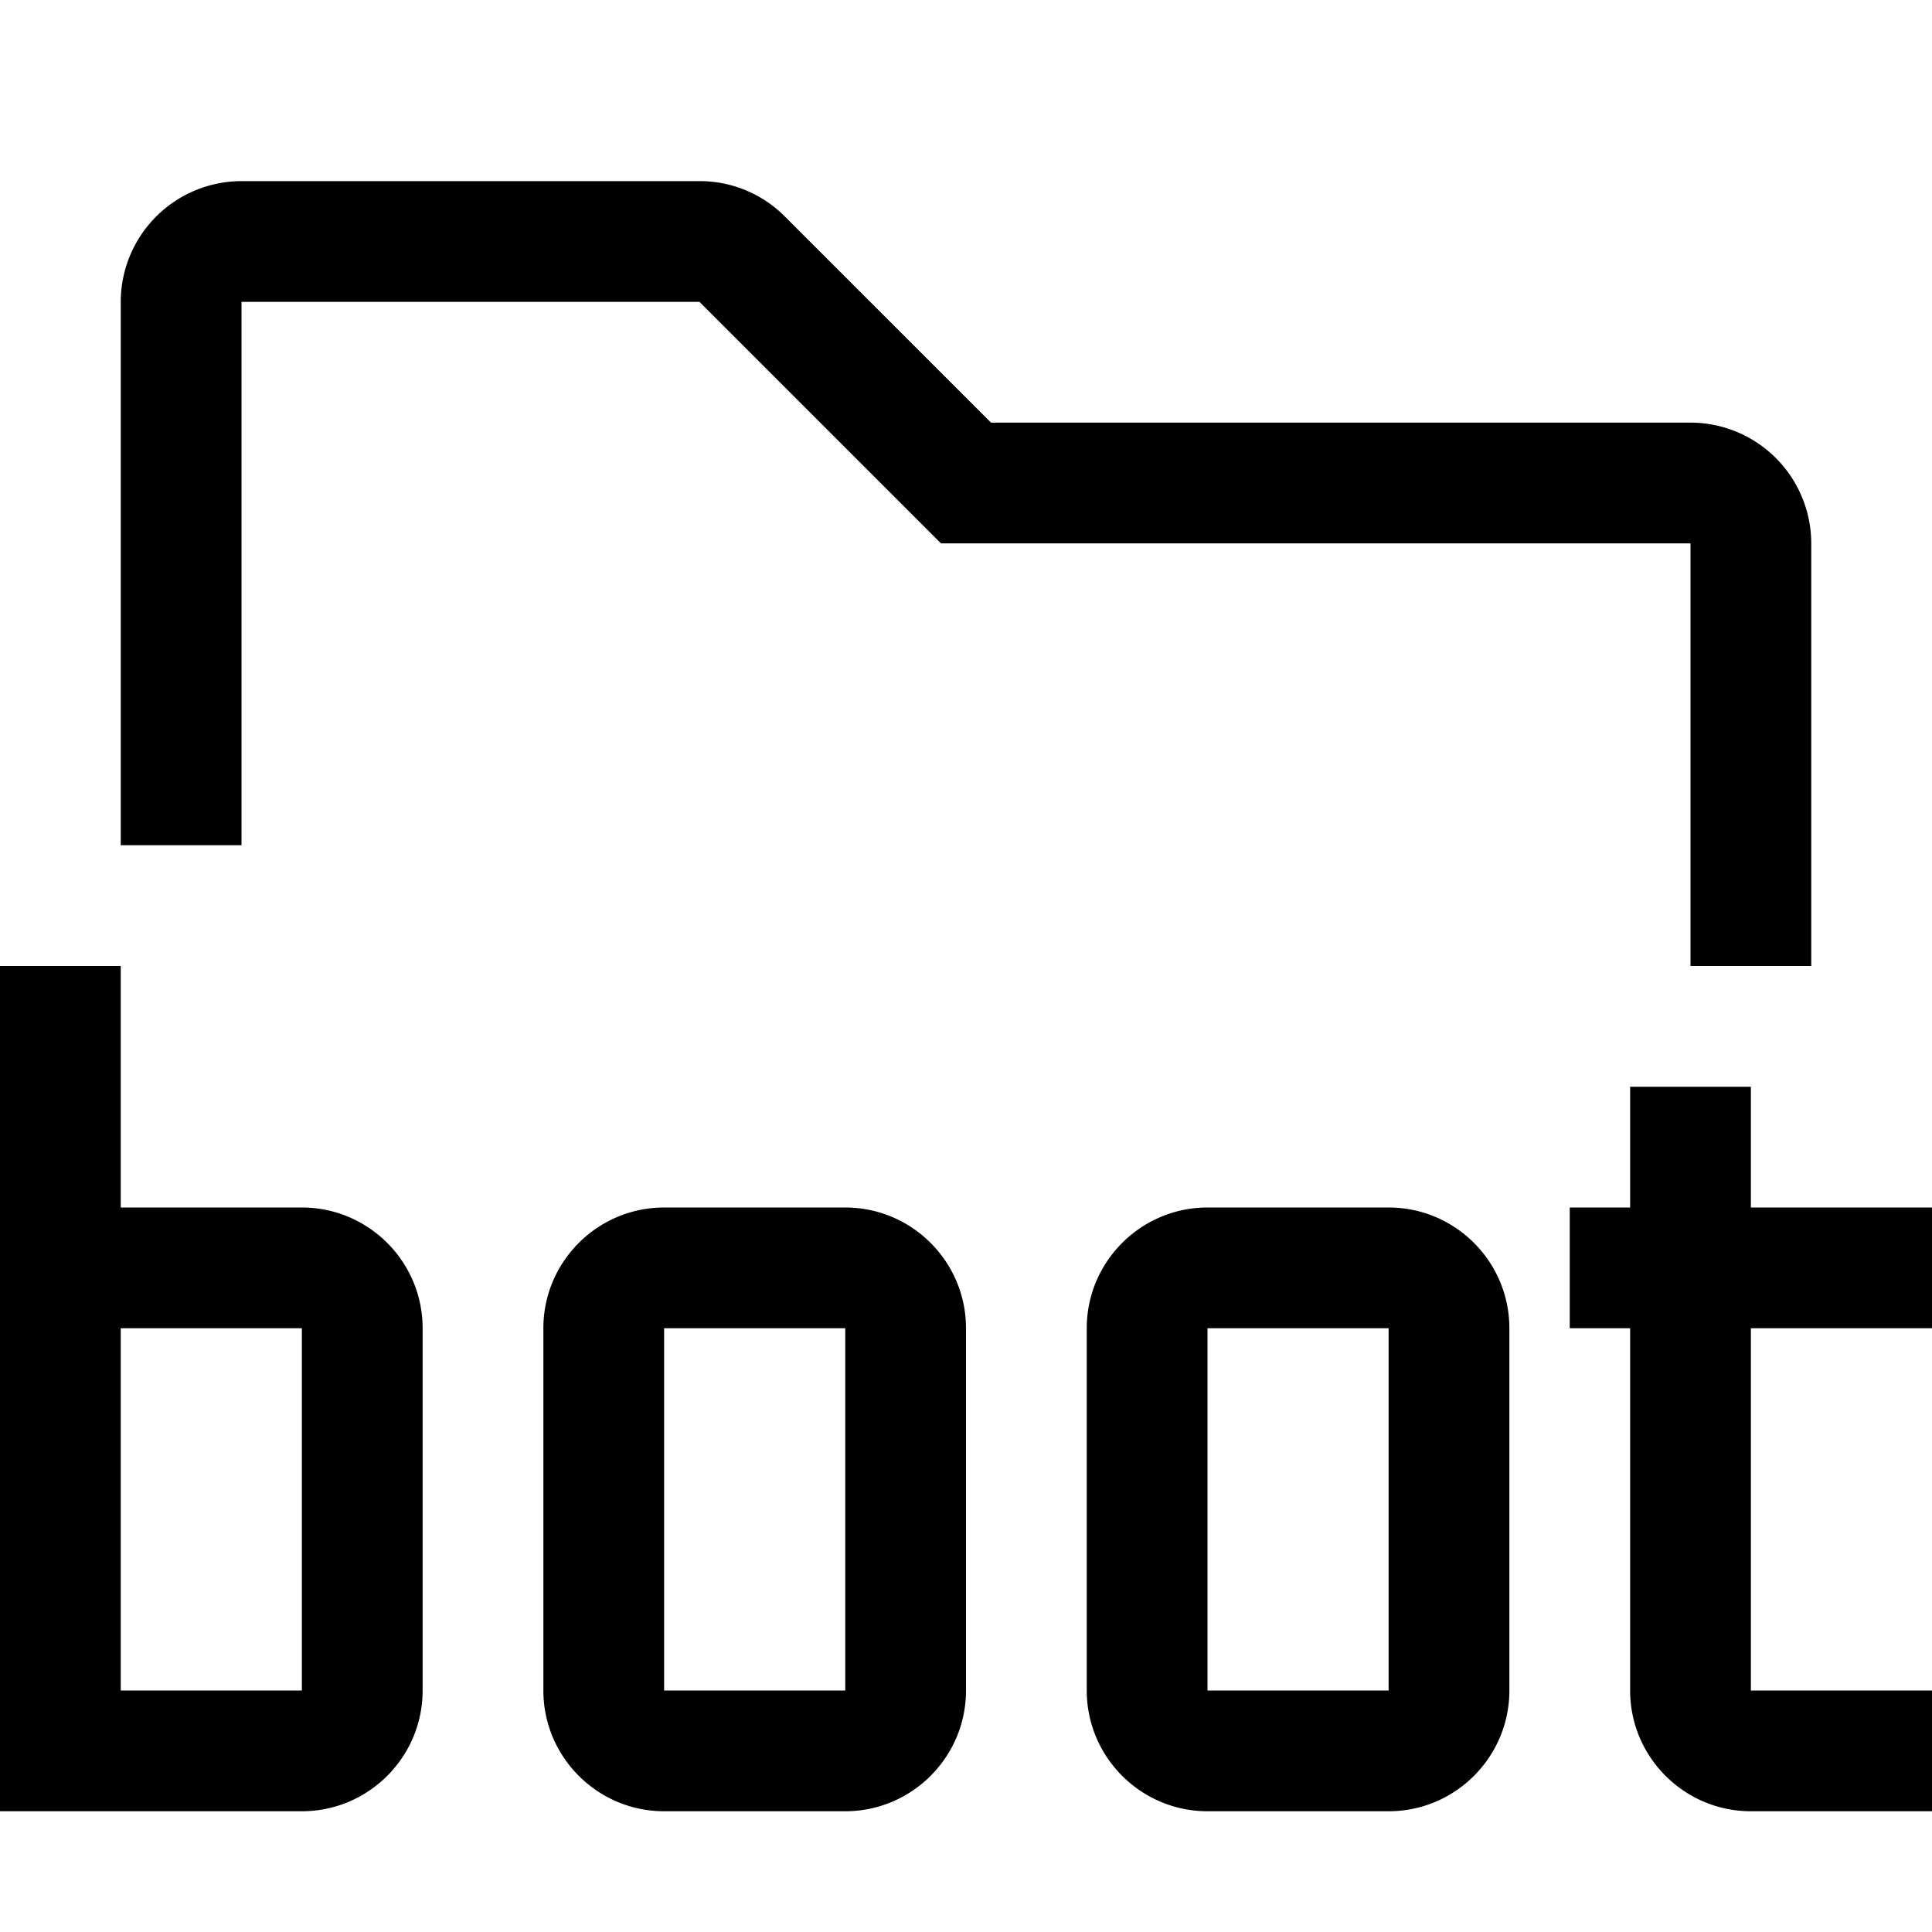
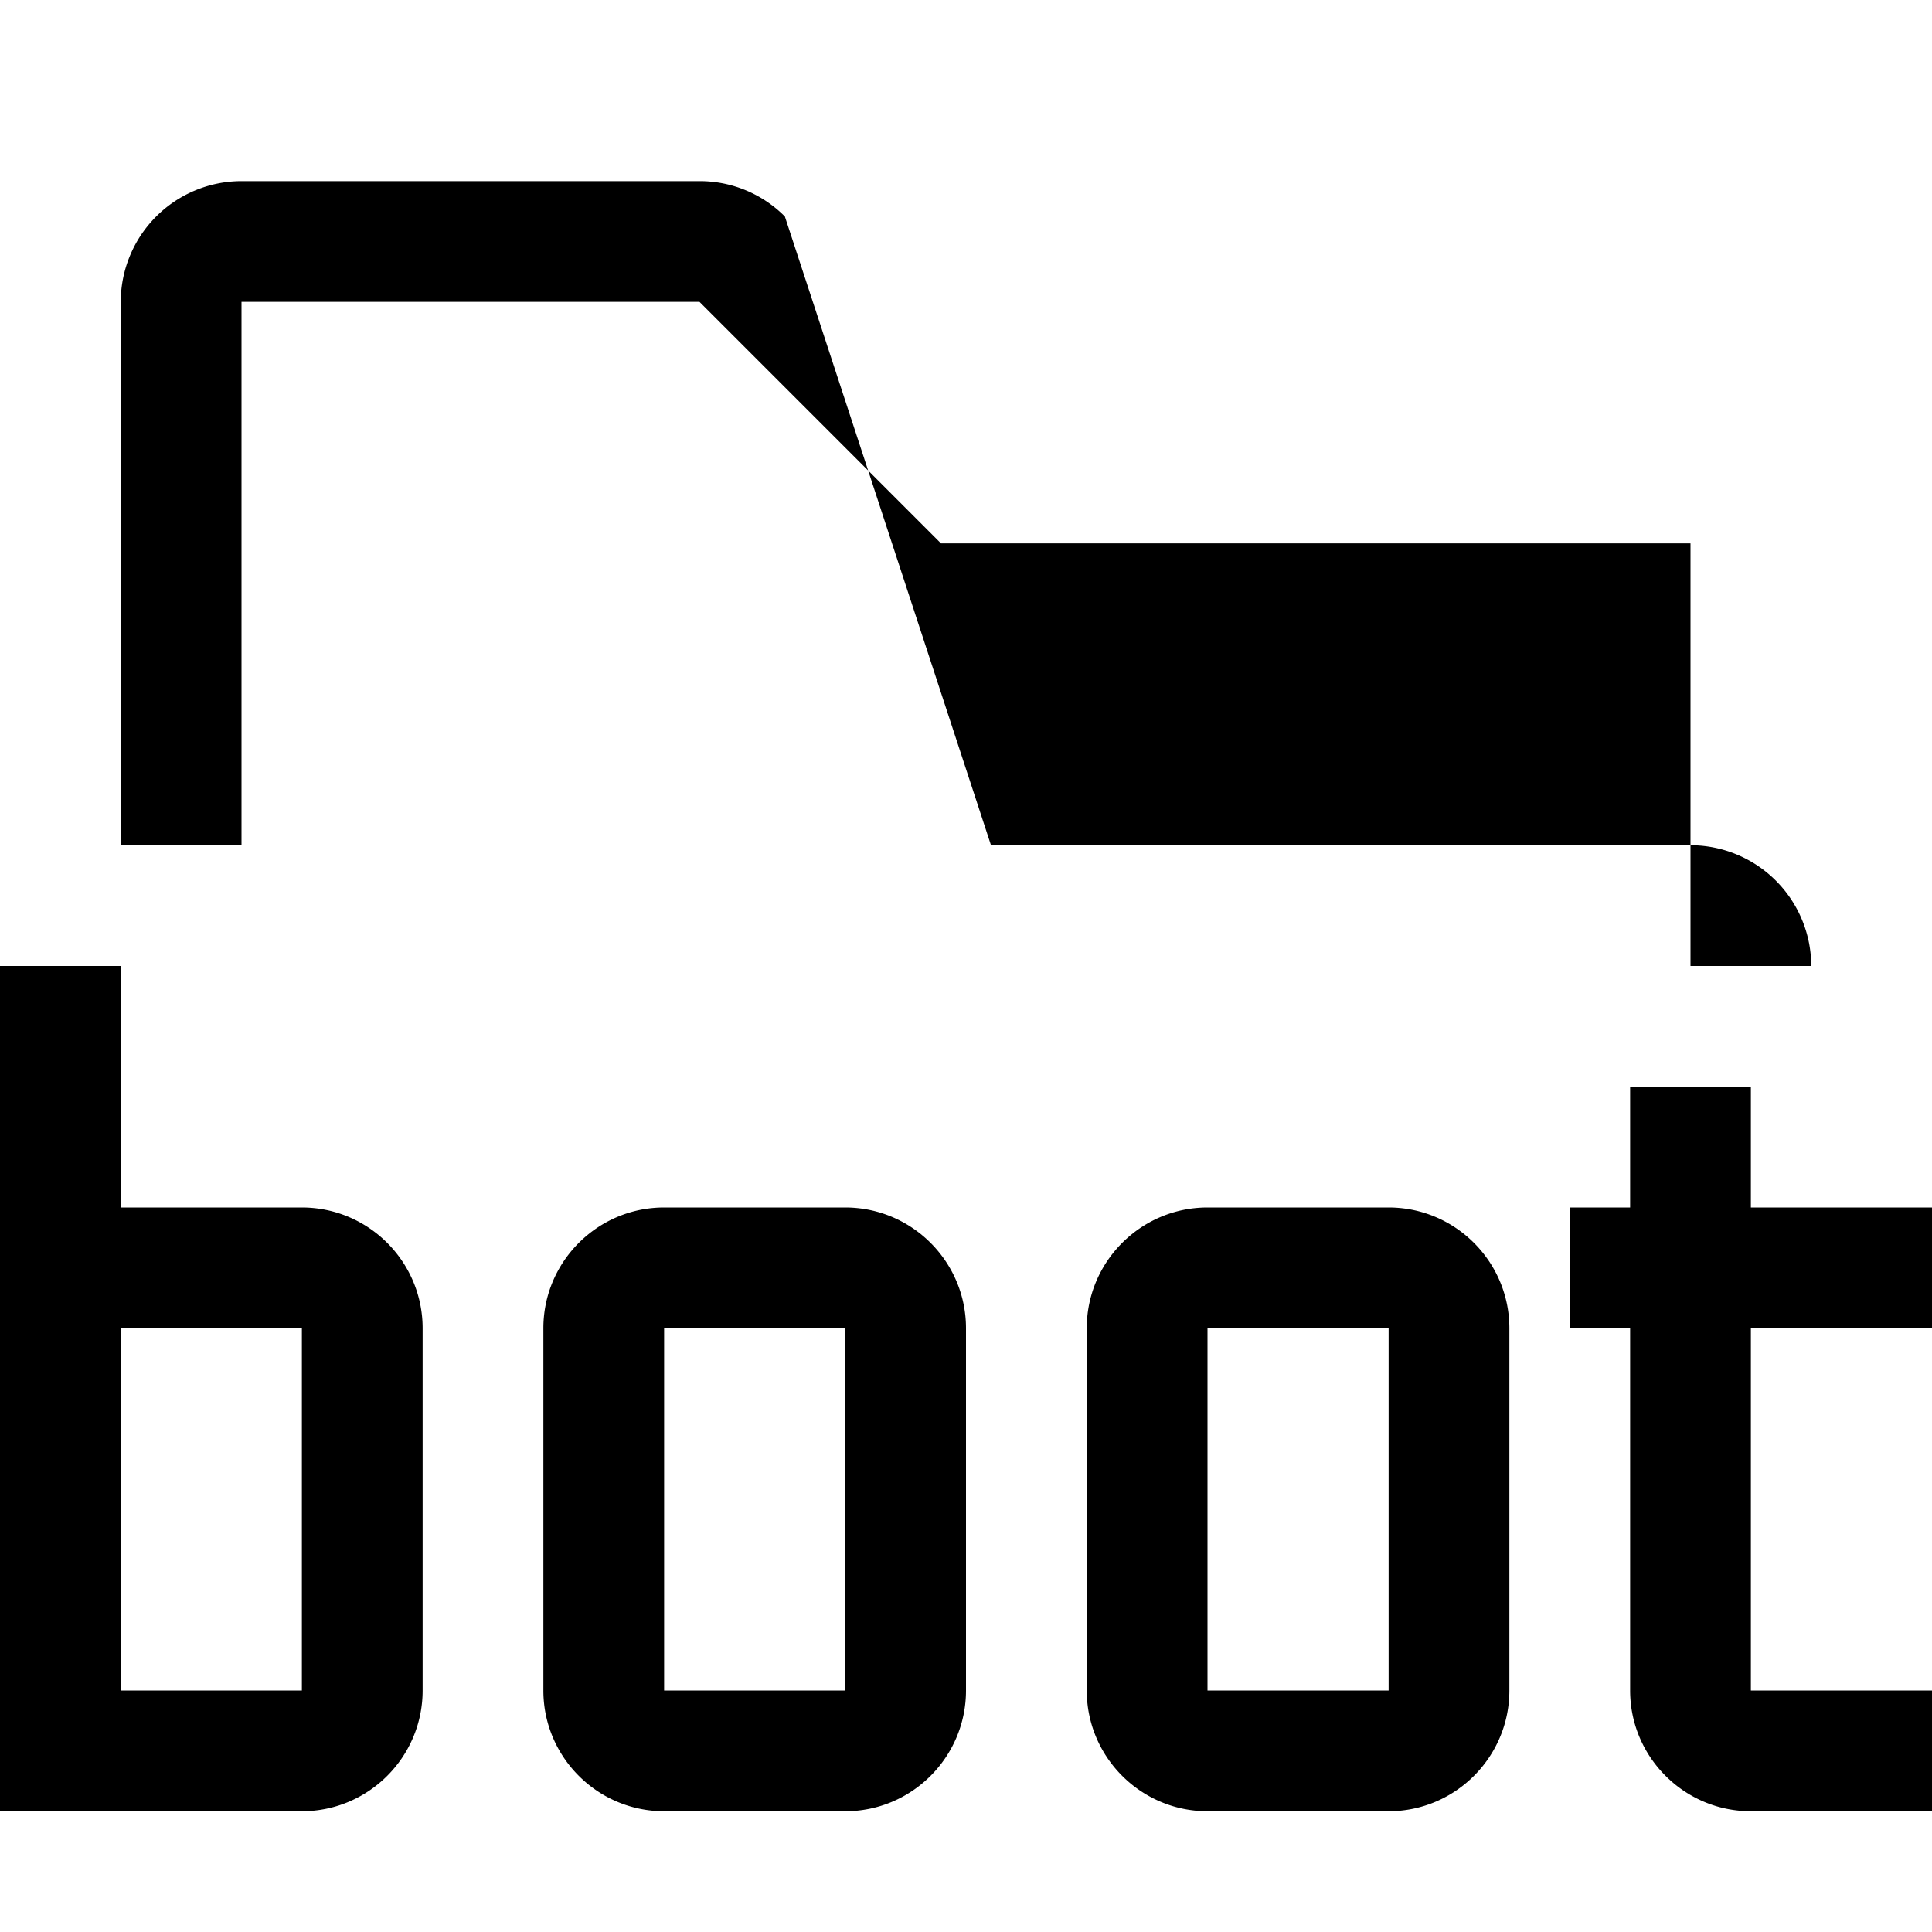
<svg xmlns="http://www.w3.org/2000/svg" width="800" height="800" viewBox="0 0 32 32">
-   <path fill="currentColor" d="M32 22v-2h-3v-2h-2v2h-1v2h1v6c0 1.103.898 2 2 2h3v-2h-3v-6zm-9 8h-3c-1.102 0-2-.897-2-2v-6c0-1.103.898-2 2-2h3c1.103 0 2 .897 2 2v6c0 1.103-.897 2-2 2m-3-8v6h3v-6zm-6 8h-3c-1.102 0-2-.897-2-2v-6c0-1.103.898-2 2-2h3c1.103 0 2 .897 2 2v6c0 1.103-.897 2-2 2m-3-8v6h3v-6zm-6-2H2v-4H0v14h5c1.103 0 2-.897 2-2v-6c0-1.103-.897-2-2-2m-3 8v-6h3v6zm2-14V5h7.586l4 4H28v7h2V9a2.002 2.002 0 0 0-2-2H16.414L13 3.586A1.987 1.987 0 0 0 11.586 3H4a2.002 2.002 0 0 0-2 2v9z" />
+   <path fill="currentColor" d="M32 22v-2h-3v-2h-2v2h-1v2h1v6c0 1.103.898 2 2 2h3v-2h-3v-6zm-9 8h-3c-1.102 0-2-.897-2-2v-6c0-1.103.898-2 2-2h3c1.103 0 2 .897 2 2v6c0 1.103-.897 2-2 2m-3-8v6h3v-6zm-6 8h-3c-1.102 0-2-.897-2-2v-6c0-1.103.898-2 2-2h3c1.103 0 2 .897 2 2v6c0 1.103-.897 2-2 2m-3-8v6h3v-6zm-6-2H2v-4H0v14h5c1.103 0 2-.897 2-2v-6c0-1.103-.897-2-2-2m-3 8v-6h3v6zm2-14V5h7.586l4 4H28v7h2a2.002 2.002 0 0 0-2-2H16.414L13 3.586A1.987 1.987 0 0 0 11.586 3H4a2.002 2.002 0 0 0-2 2v9z" />
</svg>